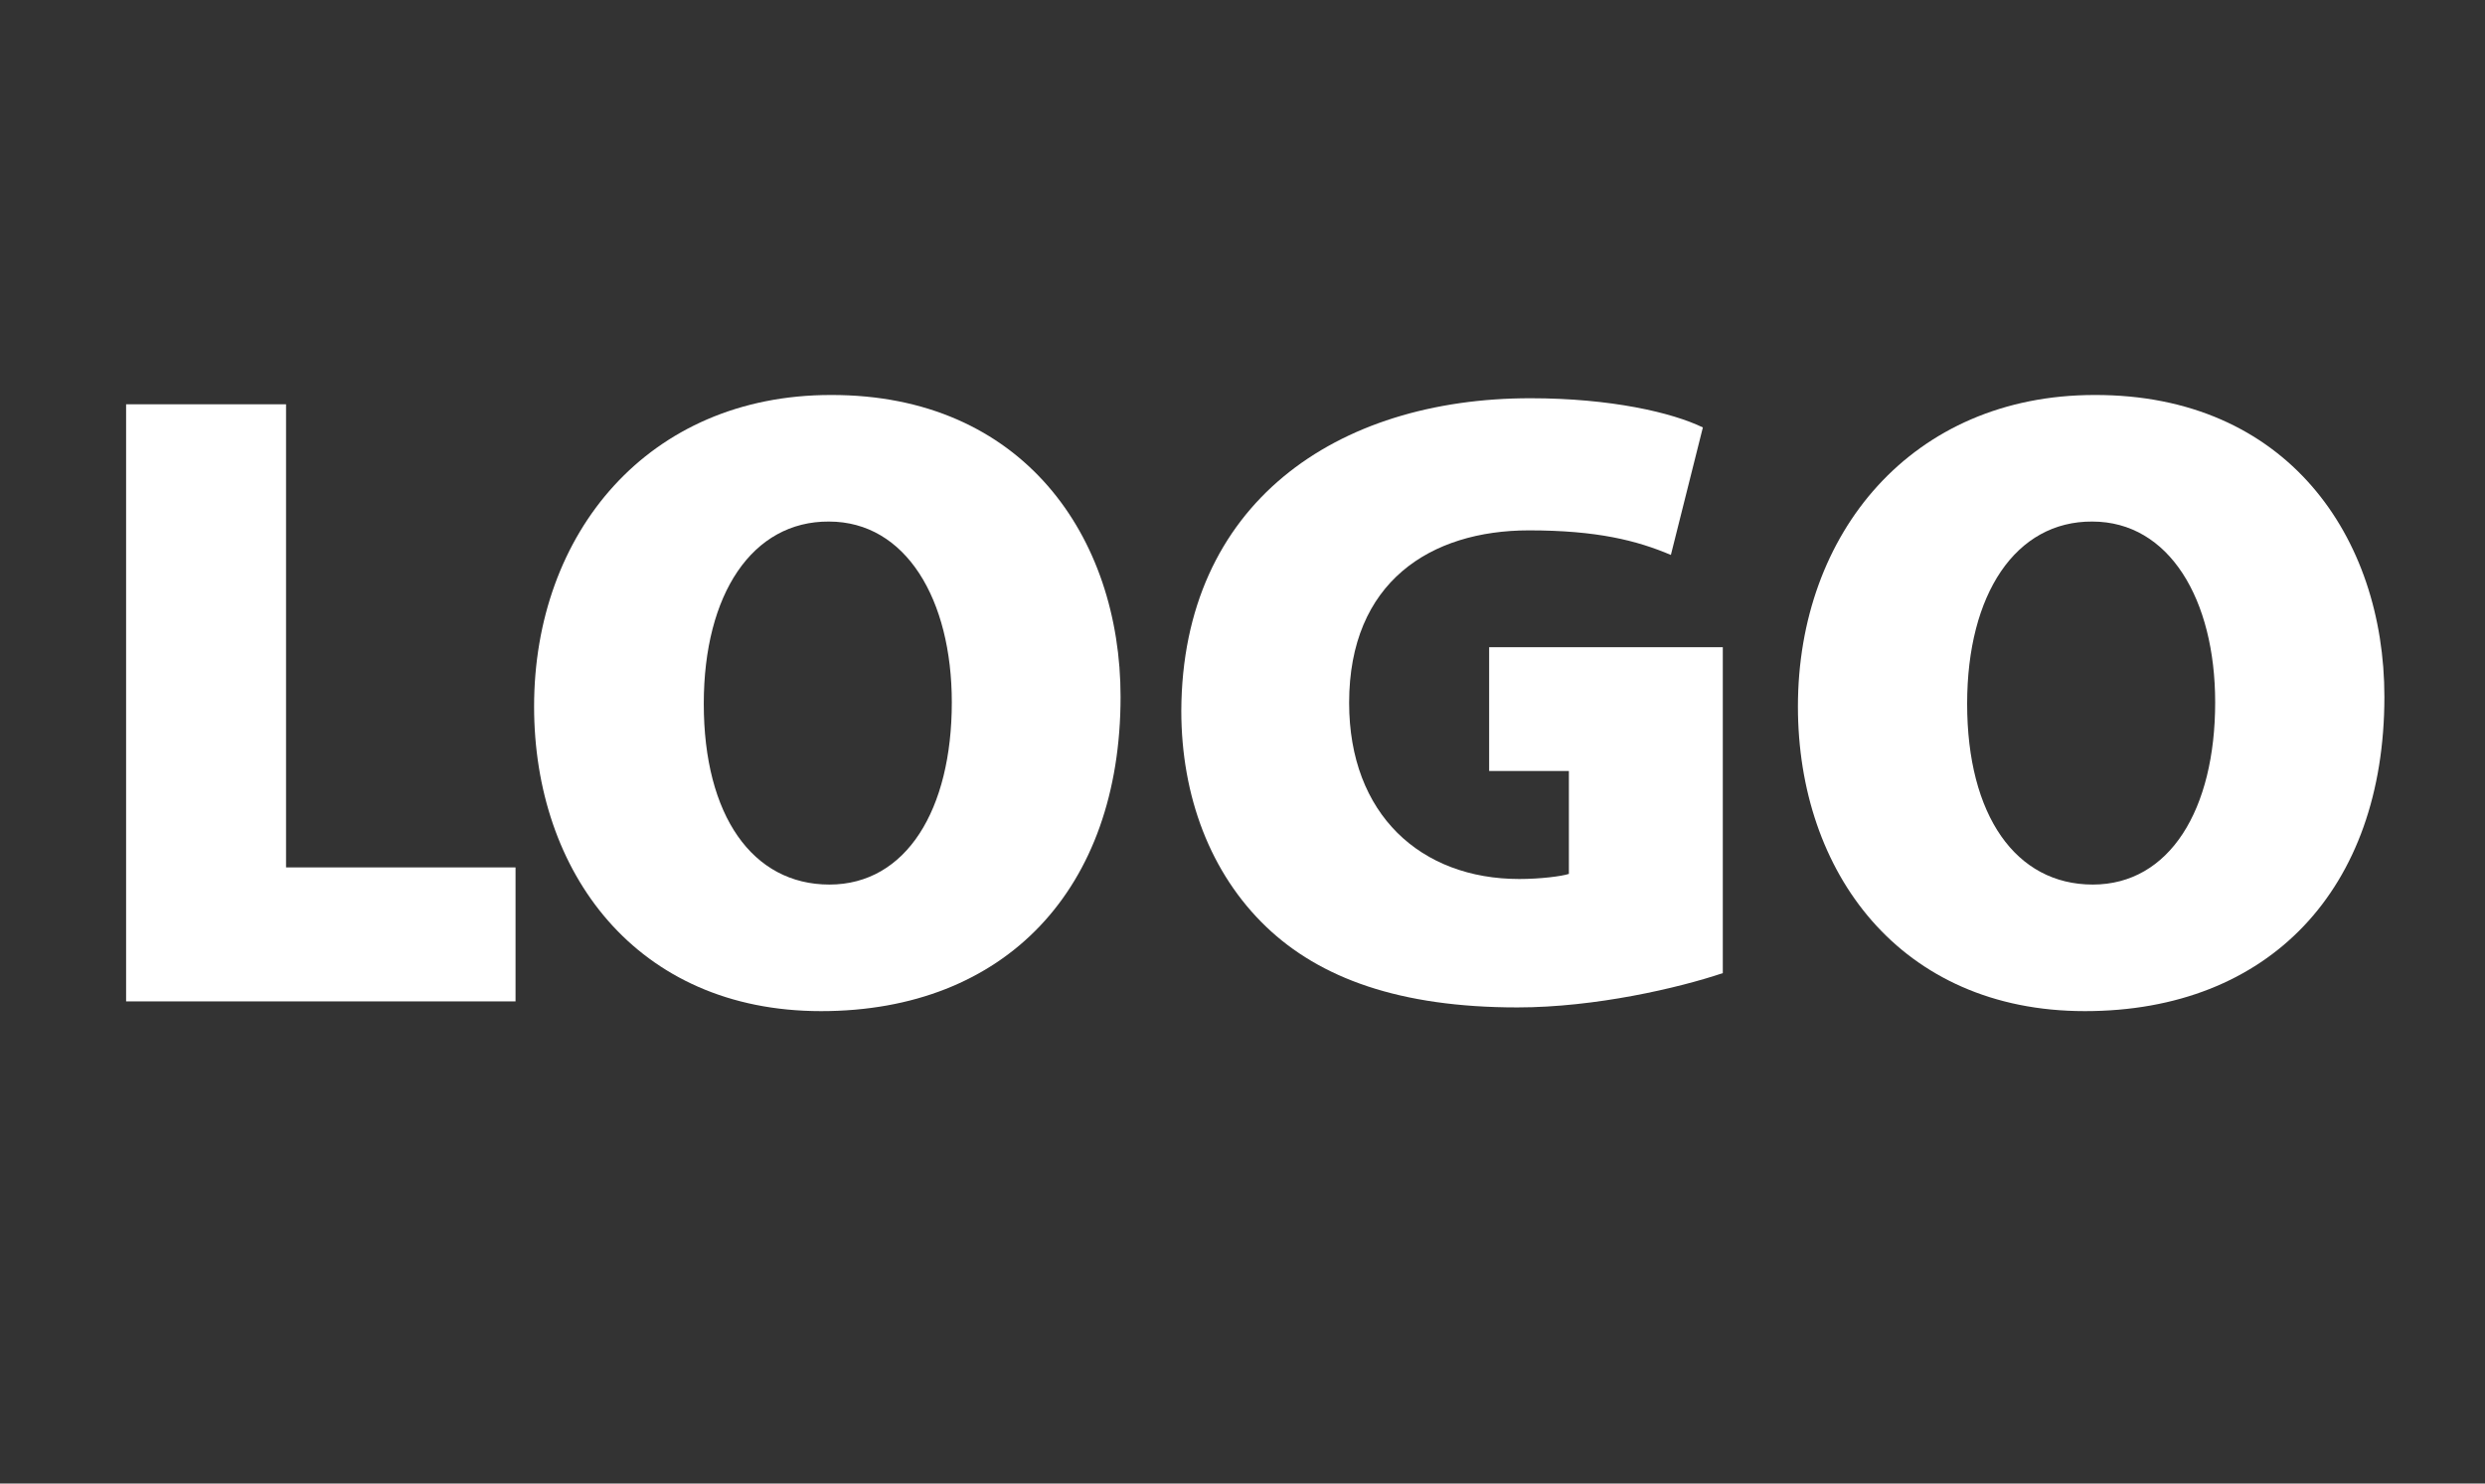
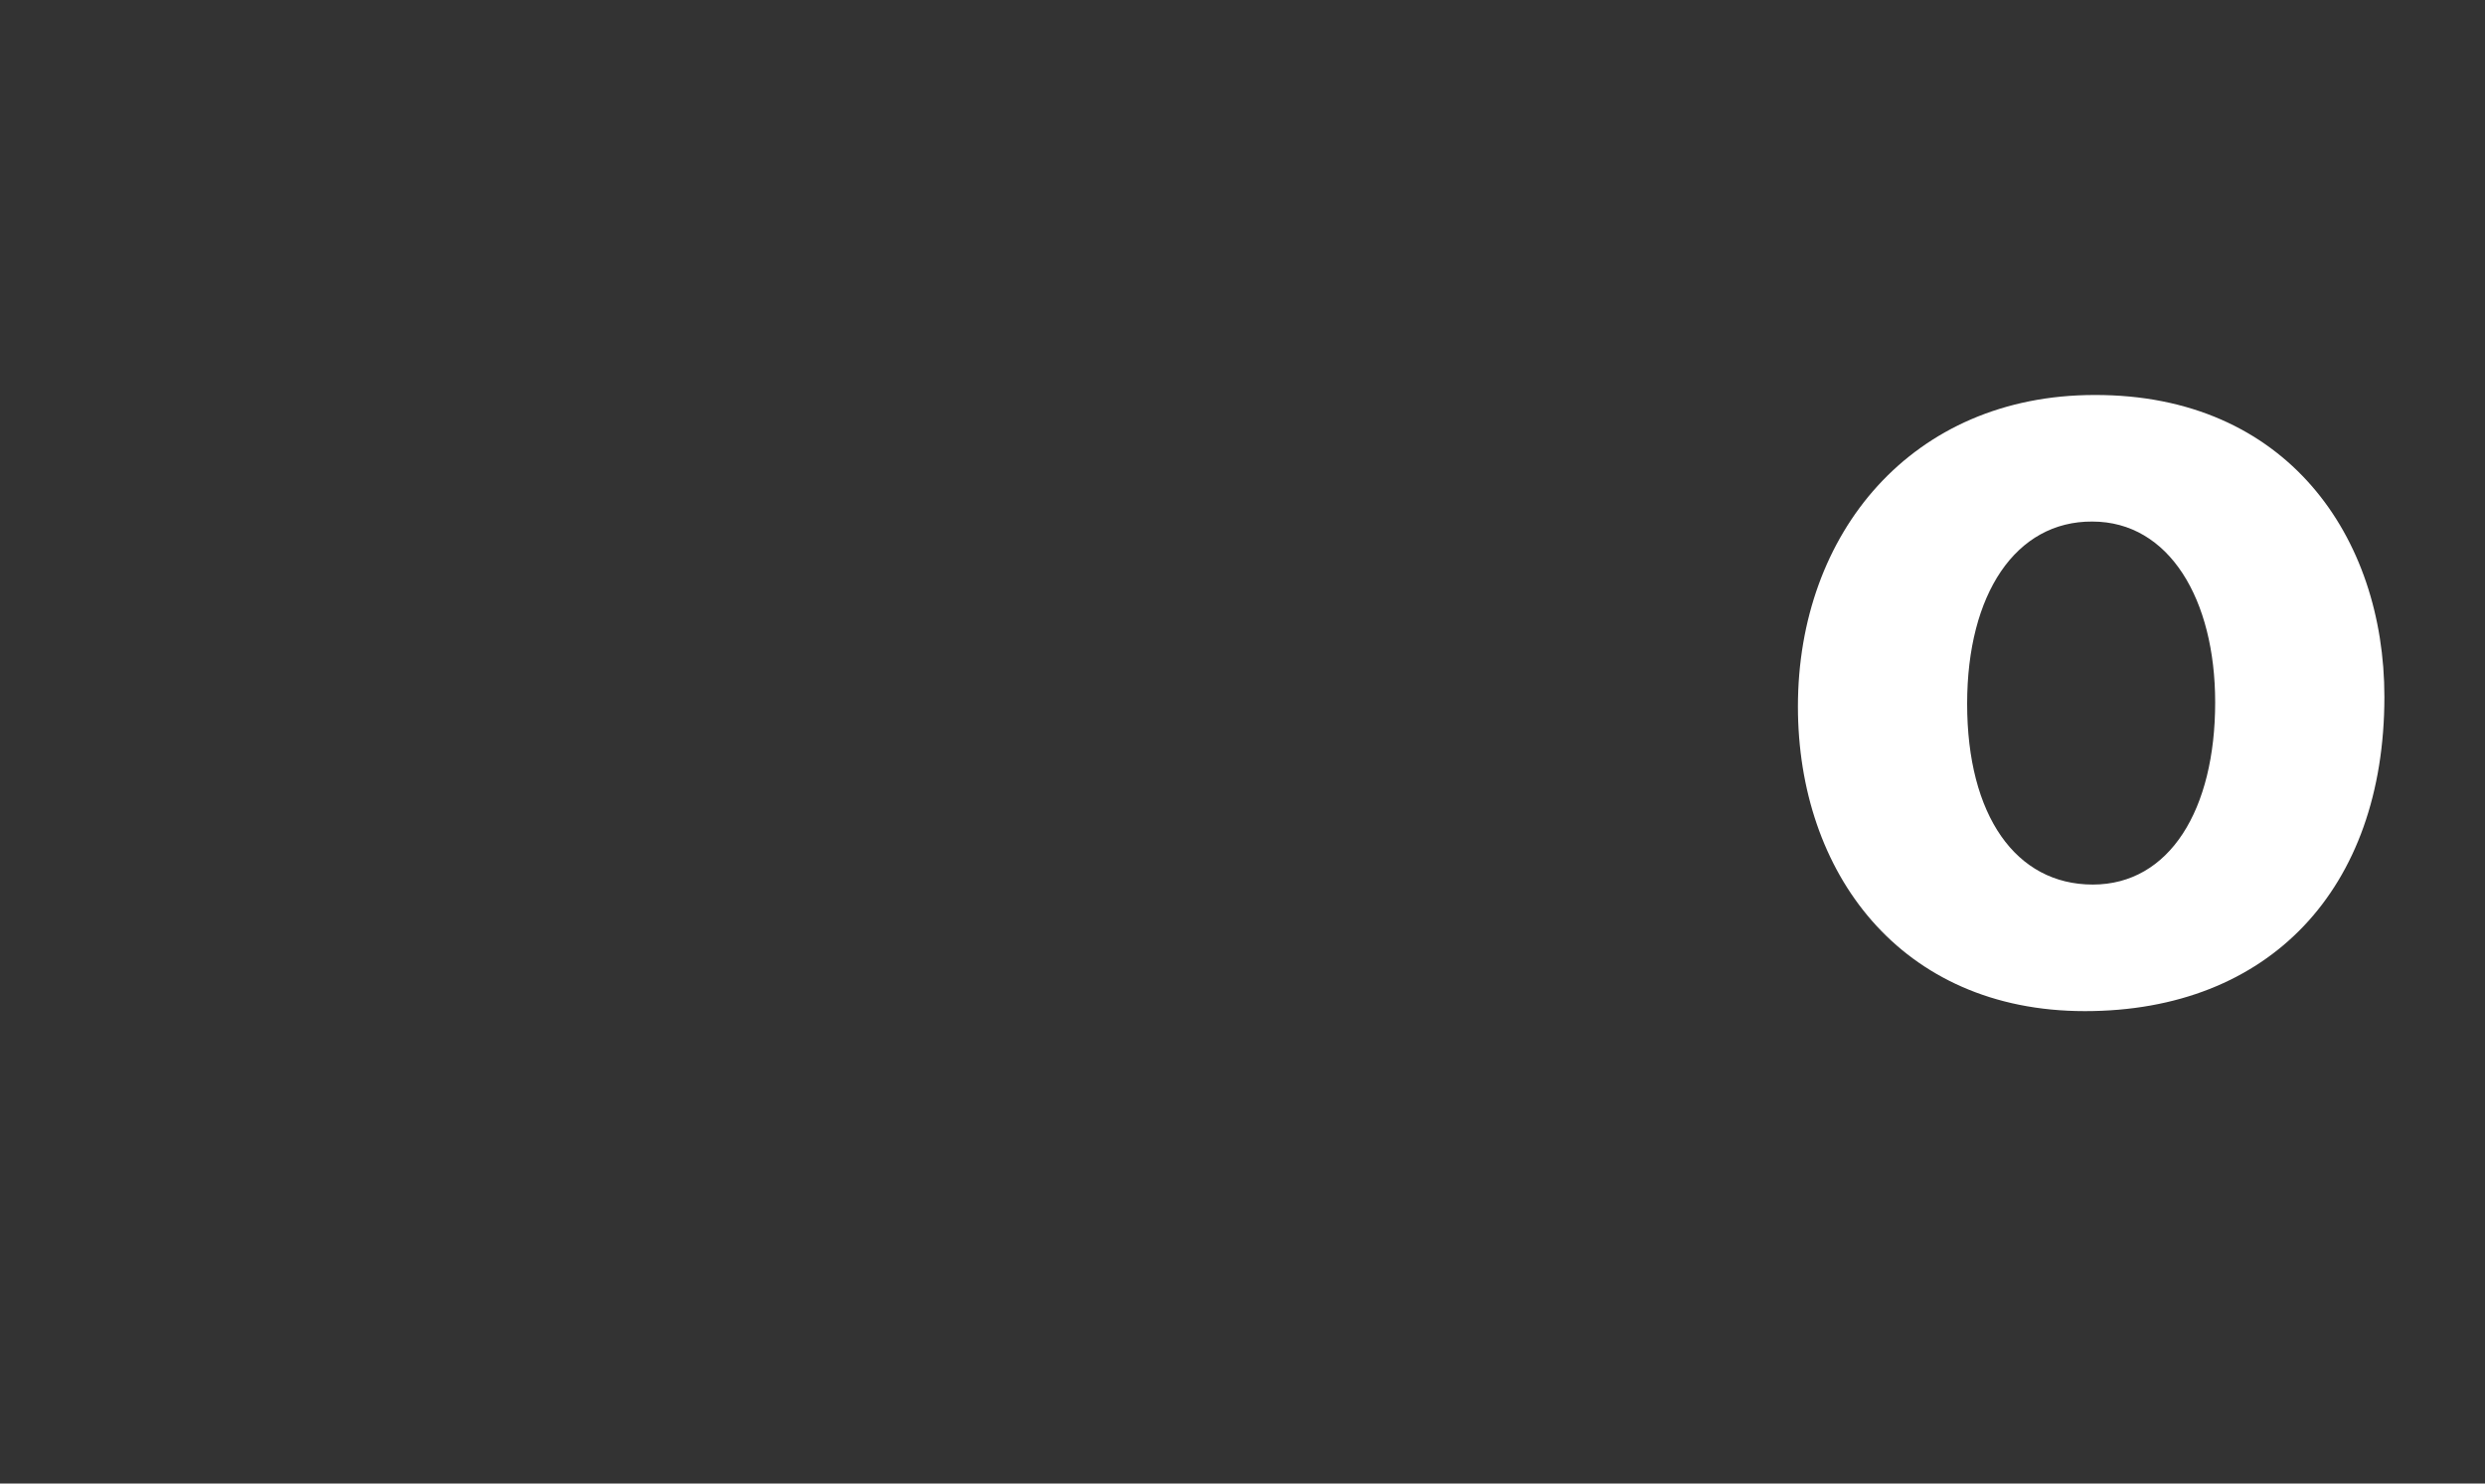
<svg xmlns="http://www.w3.org/2000/svg" version="1.1" id="Layer_1" x="0px" y="0px" viewBox="0 0 536 320" style="enable-background:new 0 0 536 320;" xml:space="preserve">
  <rect x="0" y="0" width="536" height="320" fill="#333333" stroke="none" />
  <style type="text/css">
	.st0{fill:#FFFFFF;}
	.st1{fill:#010202;}
</style>
  <g>
-     <path class="st0" d="M27.1,87.2h34.6v99.9h49.5V216h-84V87.2z" />
-     <path class="st0" d="M241.7,150.3c0,41.4-24.8,67.8-64.6,67.8c-39.9,0-61.9-30-61.9-65.7c0-37.4,24.6-67.2,64-67.2   C220.7,85.1,241.7,115.9,241.7,150.3z M151.8,151.8c0,24.1,10.5,39,27.1,39c16.6,0,26.4-16.2,26.4-39.3c0-22.2-9.9-39-26.5-39   C162.3,112.4,151.8,128.1,151.8,151.8z" />
-     <path class="st0" d="M371.6,209.9c-9.5,3.2-27.5,7.4-44.3,7.4c-25.4,0-42.6-6.3-54.2-17.4c-12-11.5-18.3-28.1-18.3-46.6   c0.2-44.7,33.4-67.4,75.3-67.4c17.4,0,30.6,3.1,37.2,6.3l-6.9,27.5c-7.3-3.1-15.9-5.3-30.6-5.3c-21.2,0-38.8,11.1-38.8,37.2   c0,24.1,15.5,38,36.7,38c4.6,0,9.2-0.6,10.7-1.1v-22.2h-17.2v-26.7h50.4V209.9z" />
    <path class="st0" d="M514.3,150.3c0,41.4-24.8,67.8-64.6,67.8c-39.9,0-61.9-30-61.9-65.7c0-37.4,24.6-67.2,64-67.2   C493.3,85.1,514.3,115.9,514.3,150.3z M424.3,151.8c0,24.1,10.5,39,27.1,39s26.4-16.2,26.4-39.3c0-22.2-9.9-39-26.5-39   C434.8,112.4,424.3,128.1,424.3,151.8z" />
  </g>
</svg>